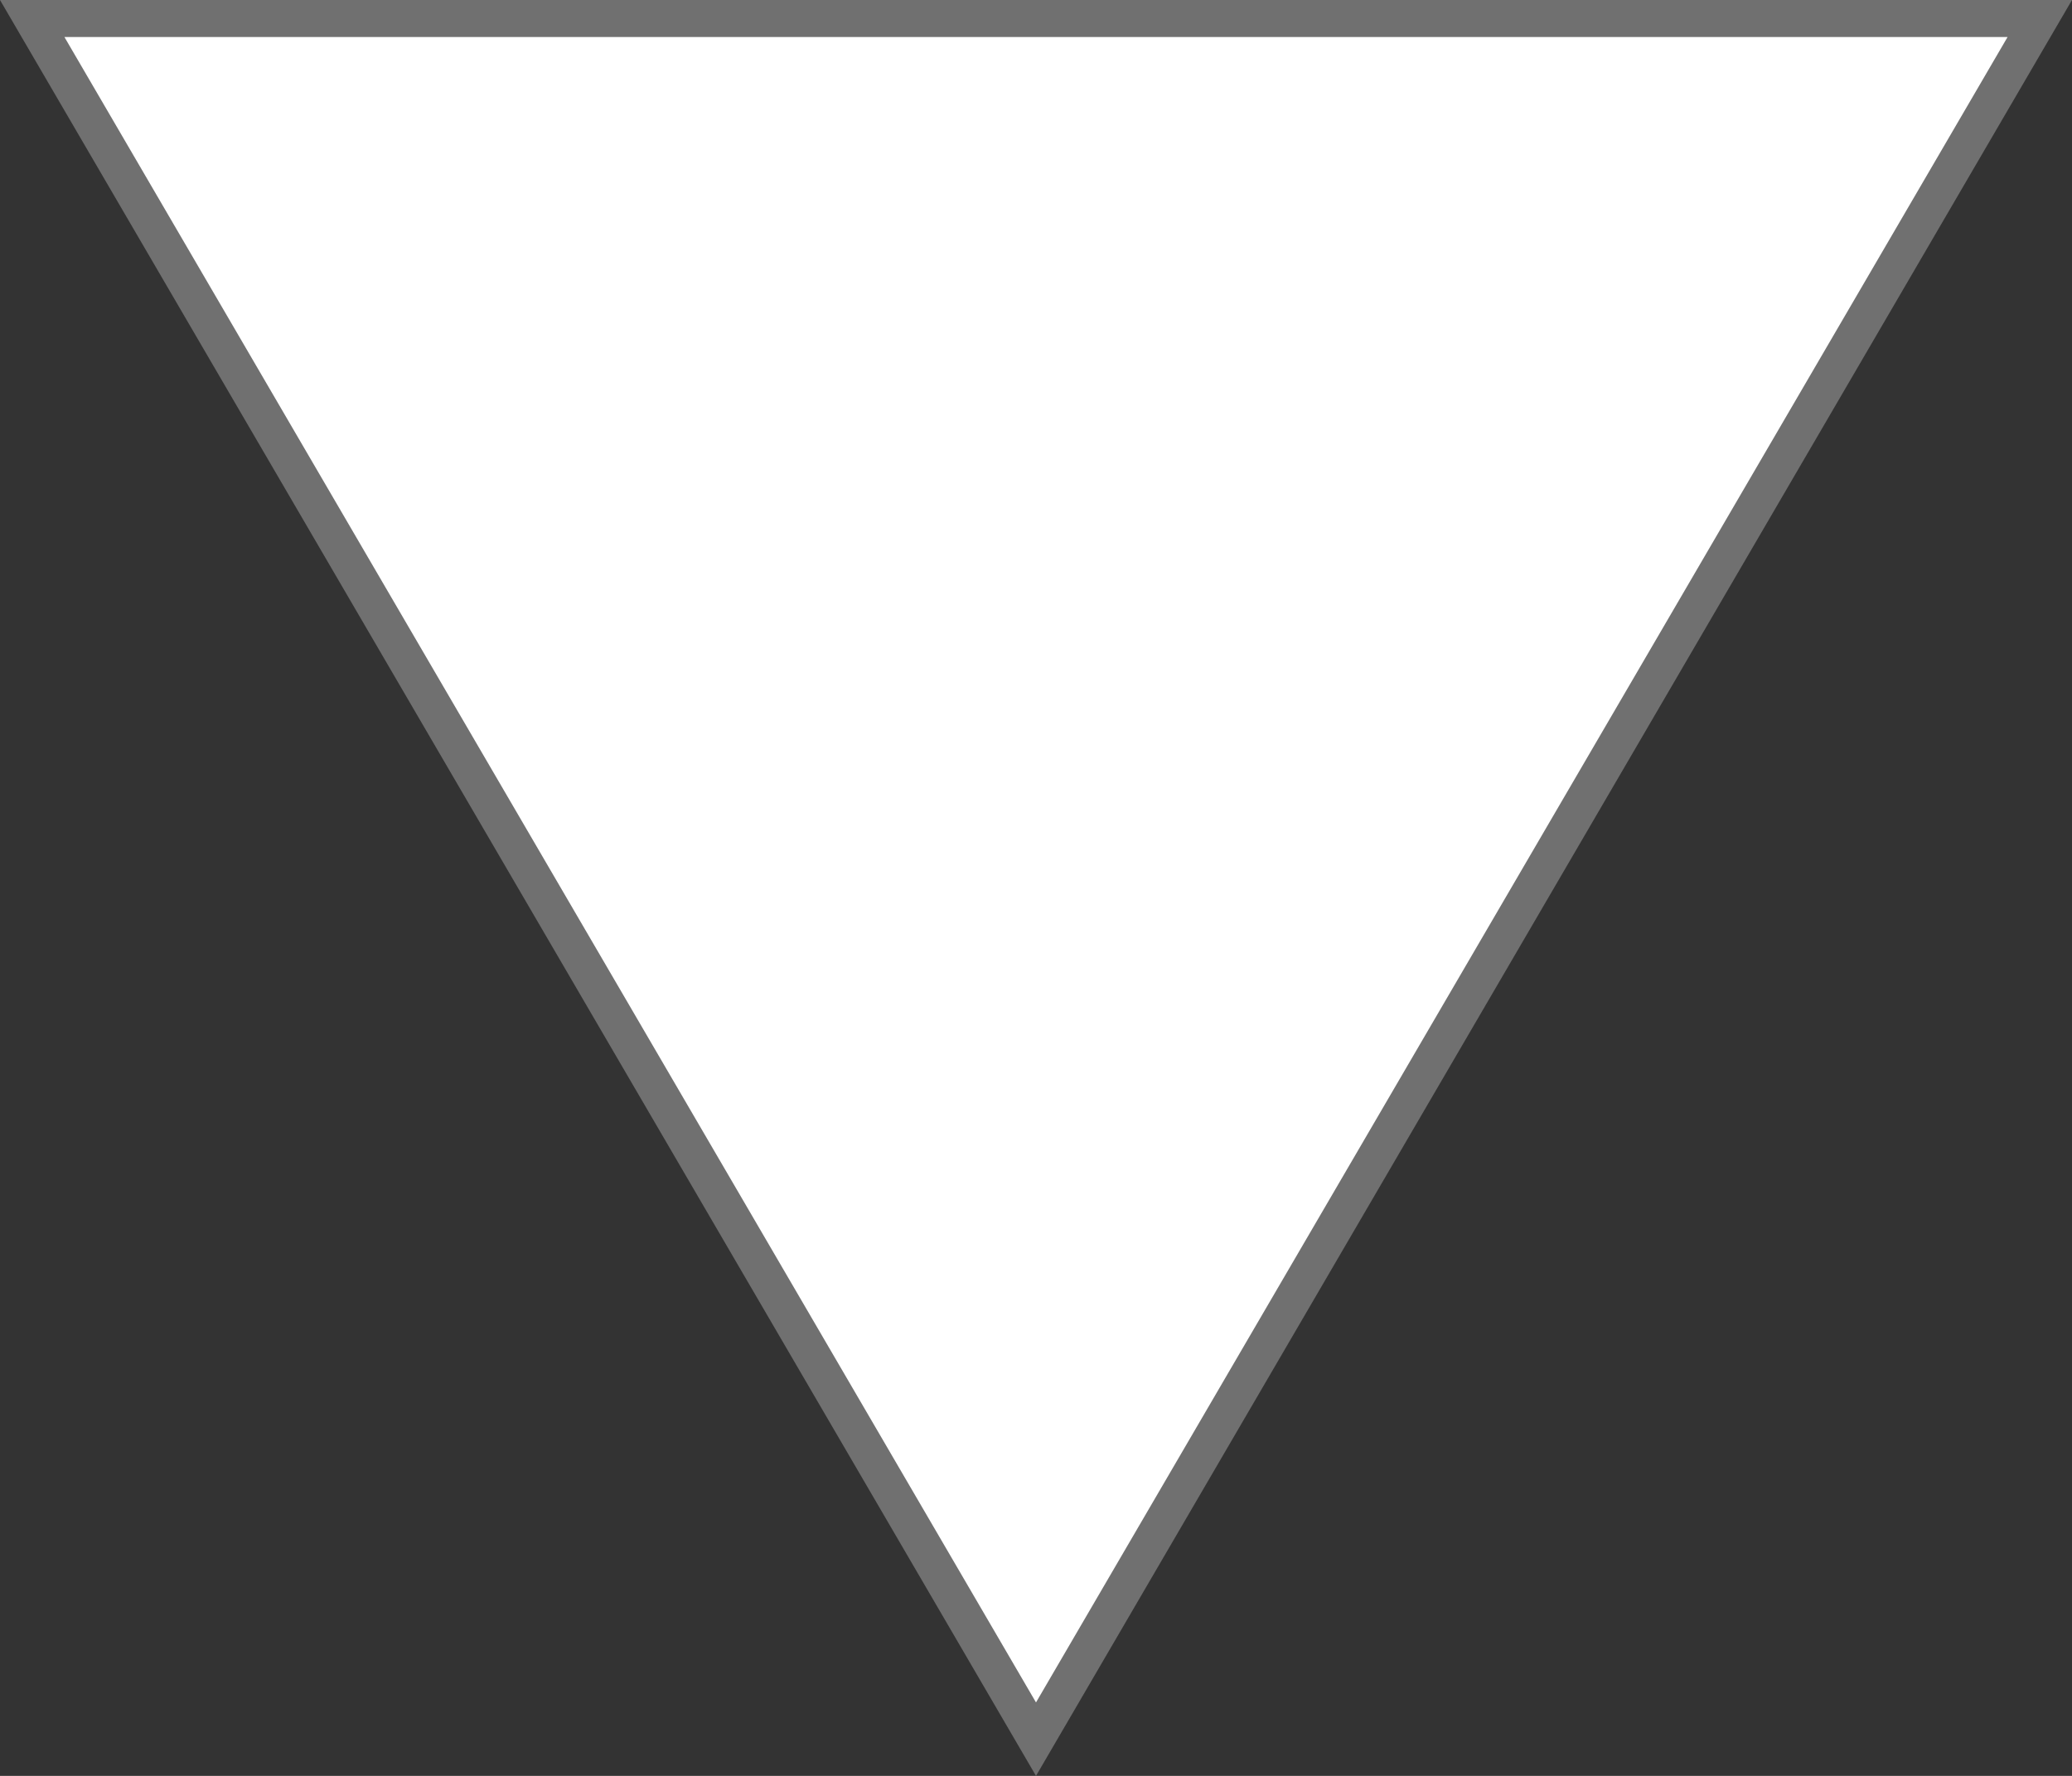
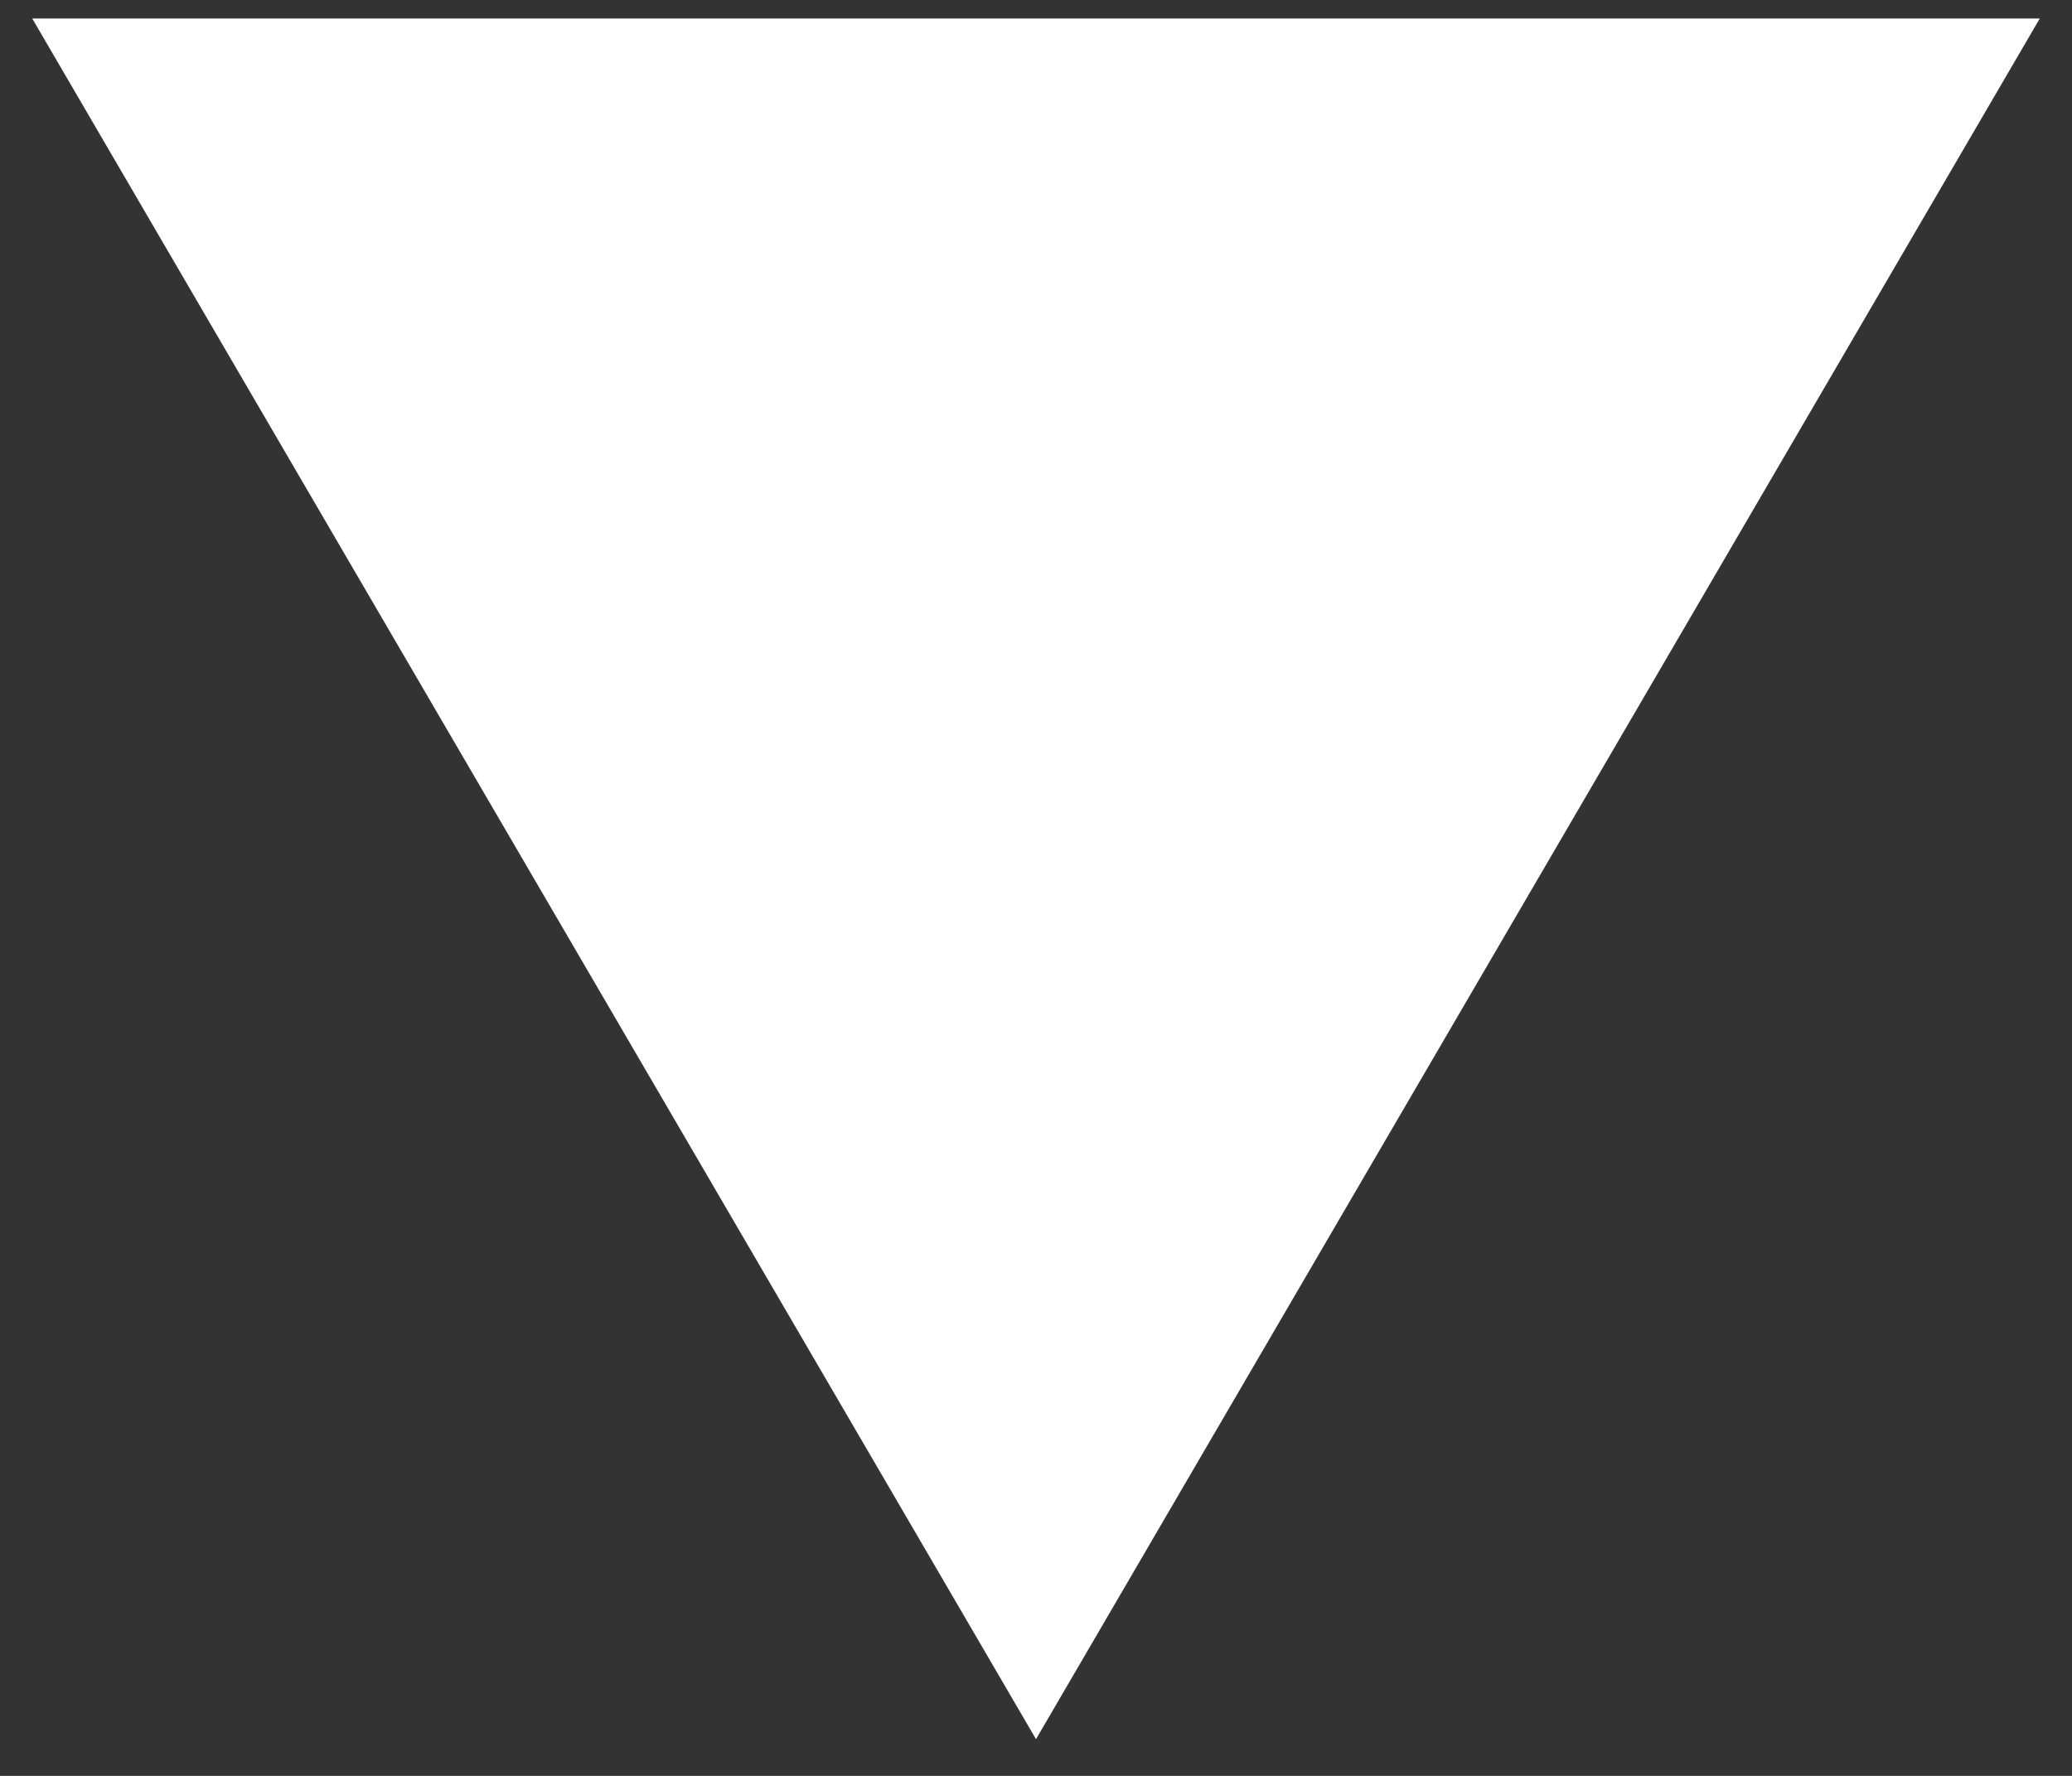
<svg xmlns="http://www.w3.org/2000/svg" width="56" height="48" viewBox="0 0 56 48">
  <rect x="0" y="0" width="56" height="48" fill="#333333" stroke="none" />
  <g id="多角形_6" data-name="多角形 6" transform="translate(56 48) rotate(180)" fill="#fff">
    <path d="M 55.129 47.5 L 0.871 47.5 L 28 0.992 L 55.129 47.5 Z" stroke="none" />
-     <path d="M 28 1.985 L 1.741 47 L 54.259 47 L 28 1.985 M 28 0 L 56 48 L 0 48 L 28 0 Z" stroke="none" fill="#707070" />
  </g>
</svg>